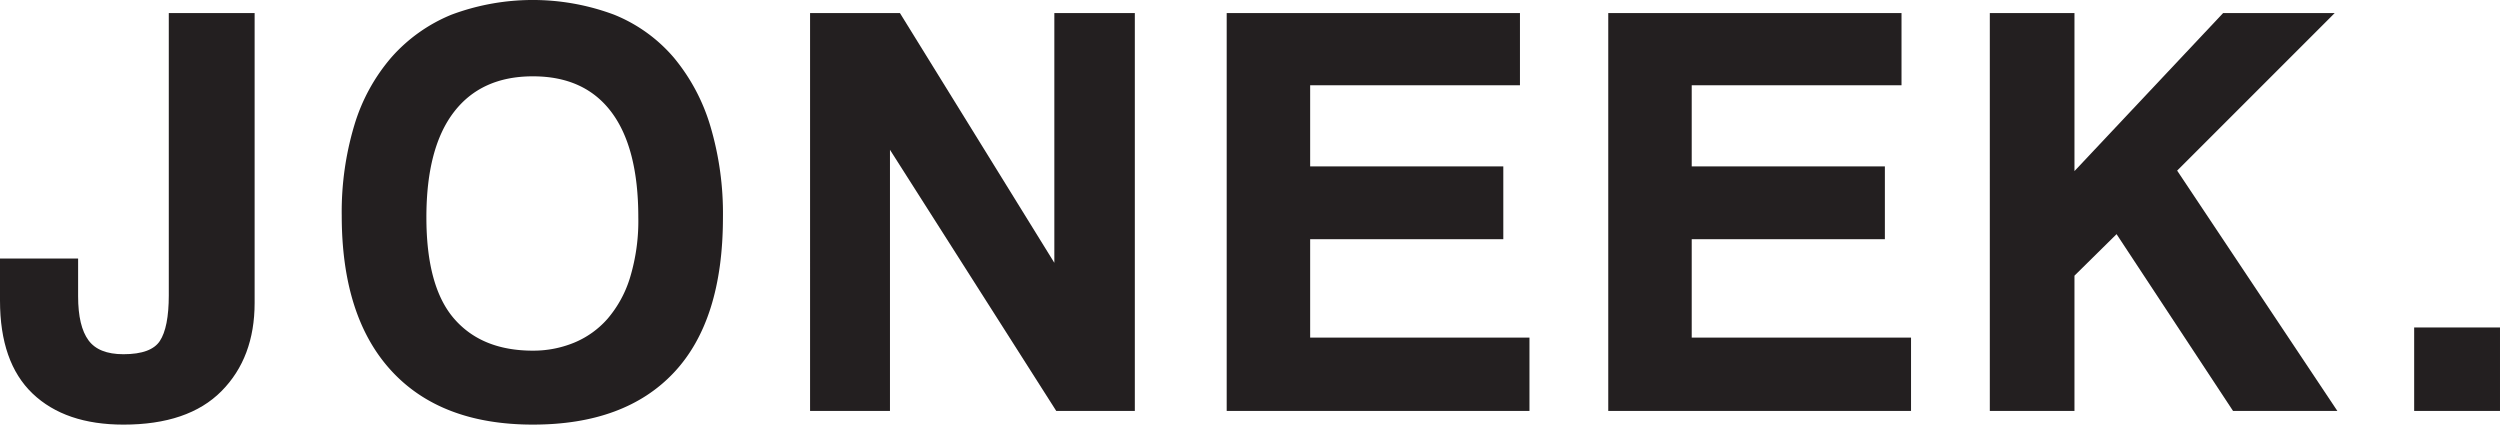
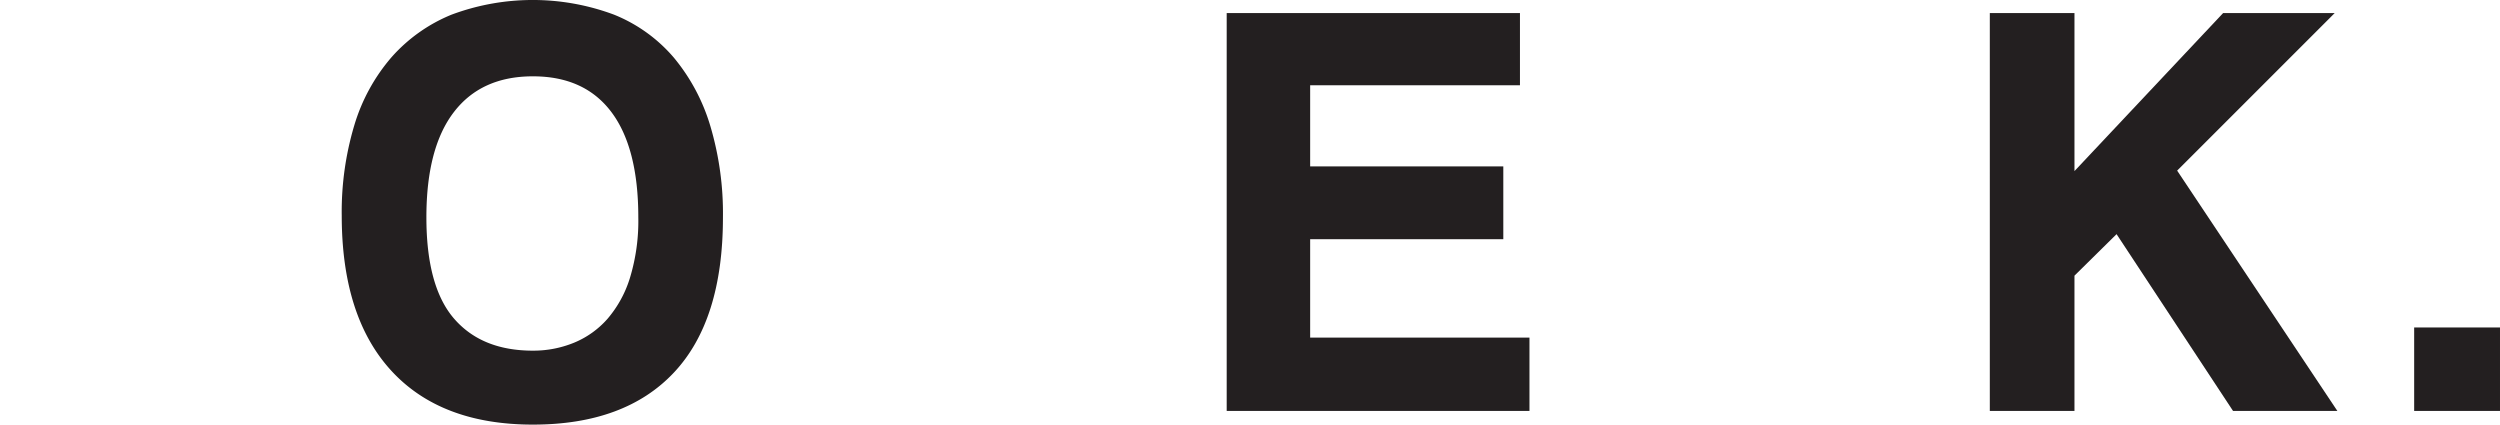
<svg xmlns="http://www.w3.org/2000/svg" id="Layer_1" data-name="Layer 1" width="387.689" height="65.847" viewBox="0 0 387.689 65.847">
  <defs>
    <style>.cls-1{fill:#231f20;stroke:#231f20;stroke-miterlimit:10;stroke-width:0.5px;}</style>
  </defs>
  <title>joneek logo</title>
-   <path class="cls-1" d="M256.537,248.083h12.811v44.701q0,8.388-5.069,13.503t-15.023,5.115q-8.941,0-13.917-4.747t-4.977-14.24v-6.267h11.613V291.77q0,4.701,1.659,6.958,1.659,2.26,5.622,2.258,4.425,0,5.853-2.166,1.428-2.164,1.429-7.235Z" transform="translate(-230.112 -245.805)" />
  <path class="cls-1" d="M312.758,311.401q-14.194,0-21.797-8.295t-7.604-23.872a46.465,46.465,0,0,1,1.935-13.917,28.437,28.437,0,0,1,5.714-10.461,24.768,24.768,0,0,1,9.217-6.544,35.788,35.788,0,0,1,25.023,0,23.701,23.701,0,0,1,9.17,6.59,29.659,29.659,0,0,1,5.622,10.553,47.251,47.251,0,0,1,1.935,14.055q0,15.854-7.512,23.872T312.758,311.401Zm0-10.968a16.885,16.885,0,0,0,6.452-1.244,14.259,14.259,0,0,0,5.3-3.779,18.024,18.024,0,0,0,3.548-6.498,30.509,30.509,0,0,0,1.29-9.401q0-10.874-4.24-16.498-4.24-5.621-12.35-5.622t-12.442,5.622q-4.334,5.623-4.332,16.498,0,10.877,4.378,15.899Q304.738,300.435,312.758,300.434Z" transform="translate(-230.112 -245.805)" />
-   <path class="cls-1" d="M394.049,309.281,367.874,268.175v41.106h-11.89V248.083h13.549l24.332,39.355V248.083h11.981v61.199Z" transform="translate(-230.112 -245.805)" />
  <path class="cls-1" d="M420.592,309.281V248.083H465.57v10.691H433.035v13.088h29.953V282.645H433.035v15.761h34.01v10.876Z" transform="translate(-230.112 -245.805)" />
-   <path class="cls-1" d="M479.764,309.281V248.083h44.977v10.691H492.206v13.088H522.16V282.645H492.206v15.761h34.01v10.876Z" transform="translate(-230.112 -245.805)" />
  <path class="cls-1" d="M576.537,309.281l-18.156-27.558-6.82,6.728v20.83h-12.627V248.083h12.627v24.885l23.41-24.885h16.59L567.413,272.23l24.7,37.051Z" transform="translate(-230.112 -245.805)" />
  <path class="cls-1" d="M604.74,309.281V296.839h12.81v12.442Z" transform="translate(-230.112 -245.805)" />
</svg>